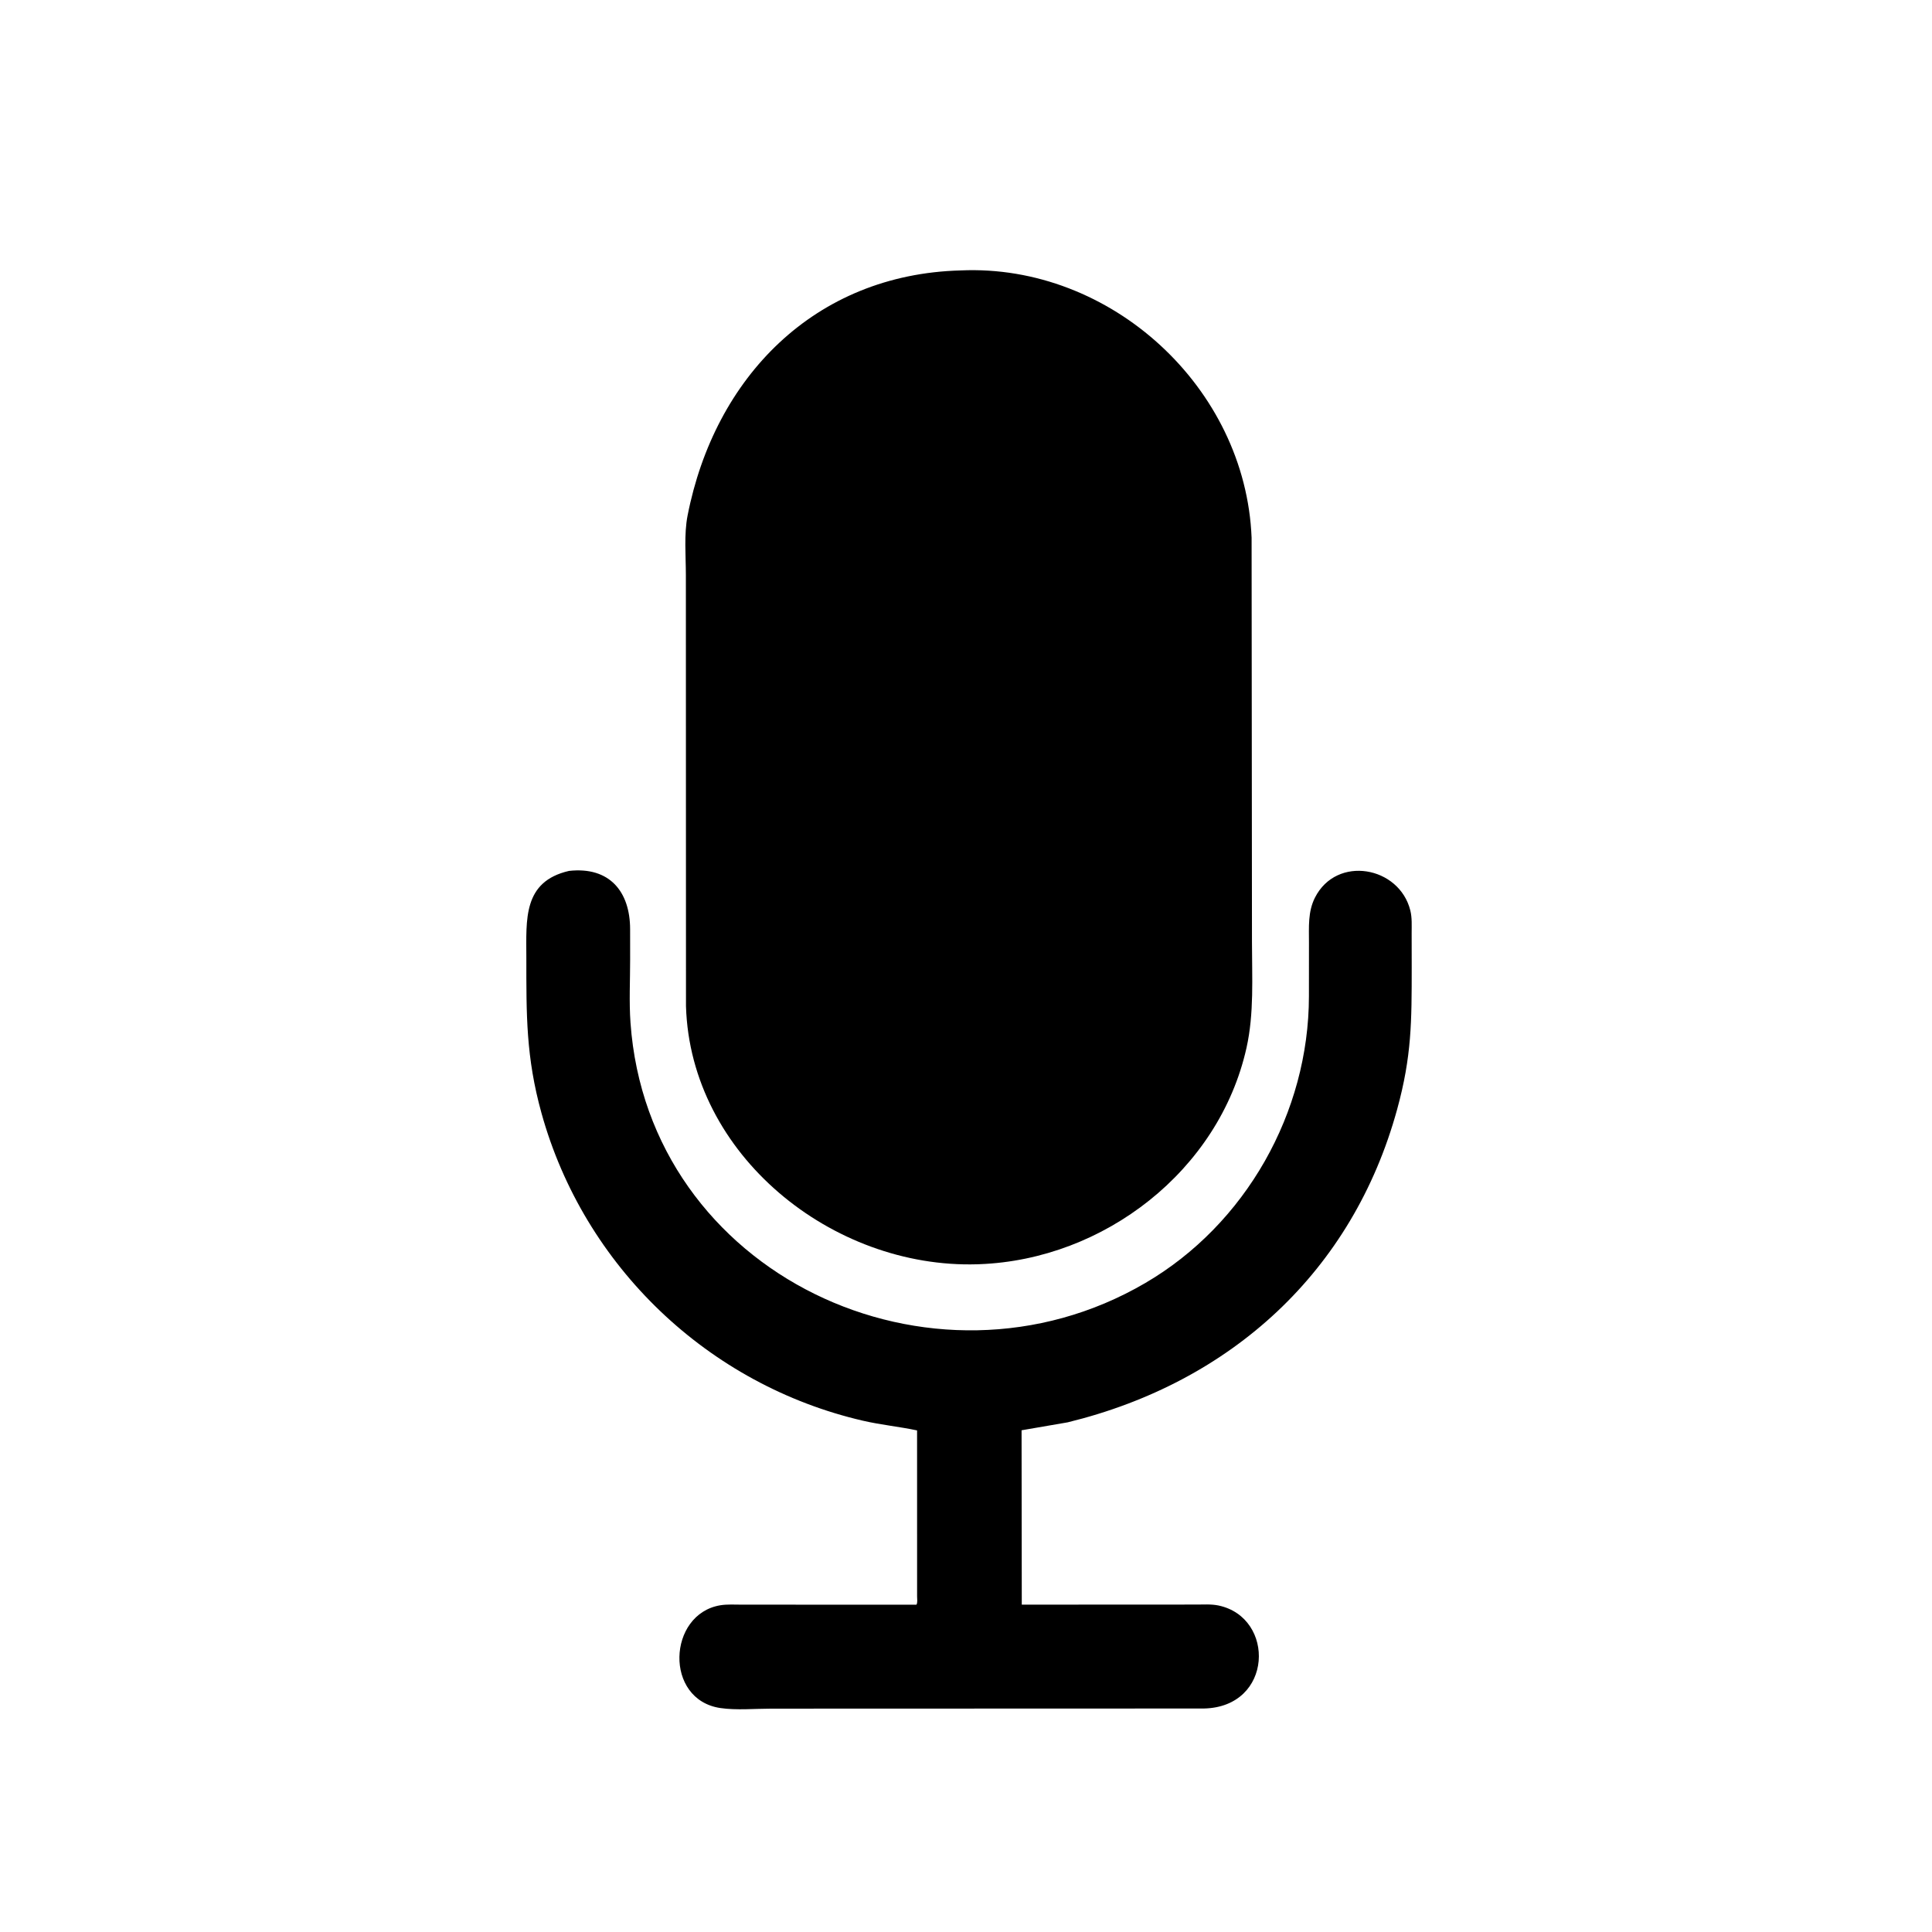
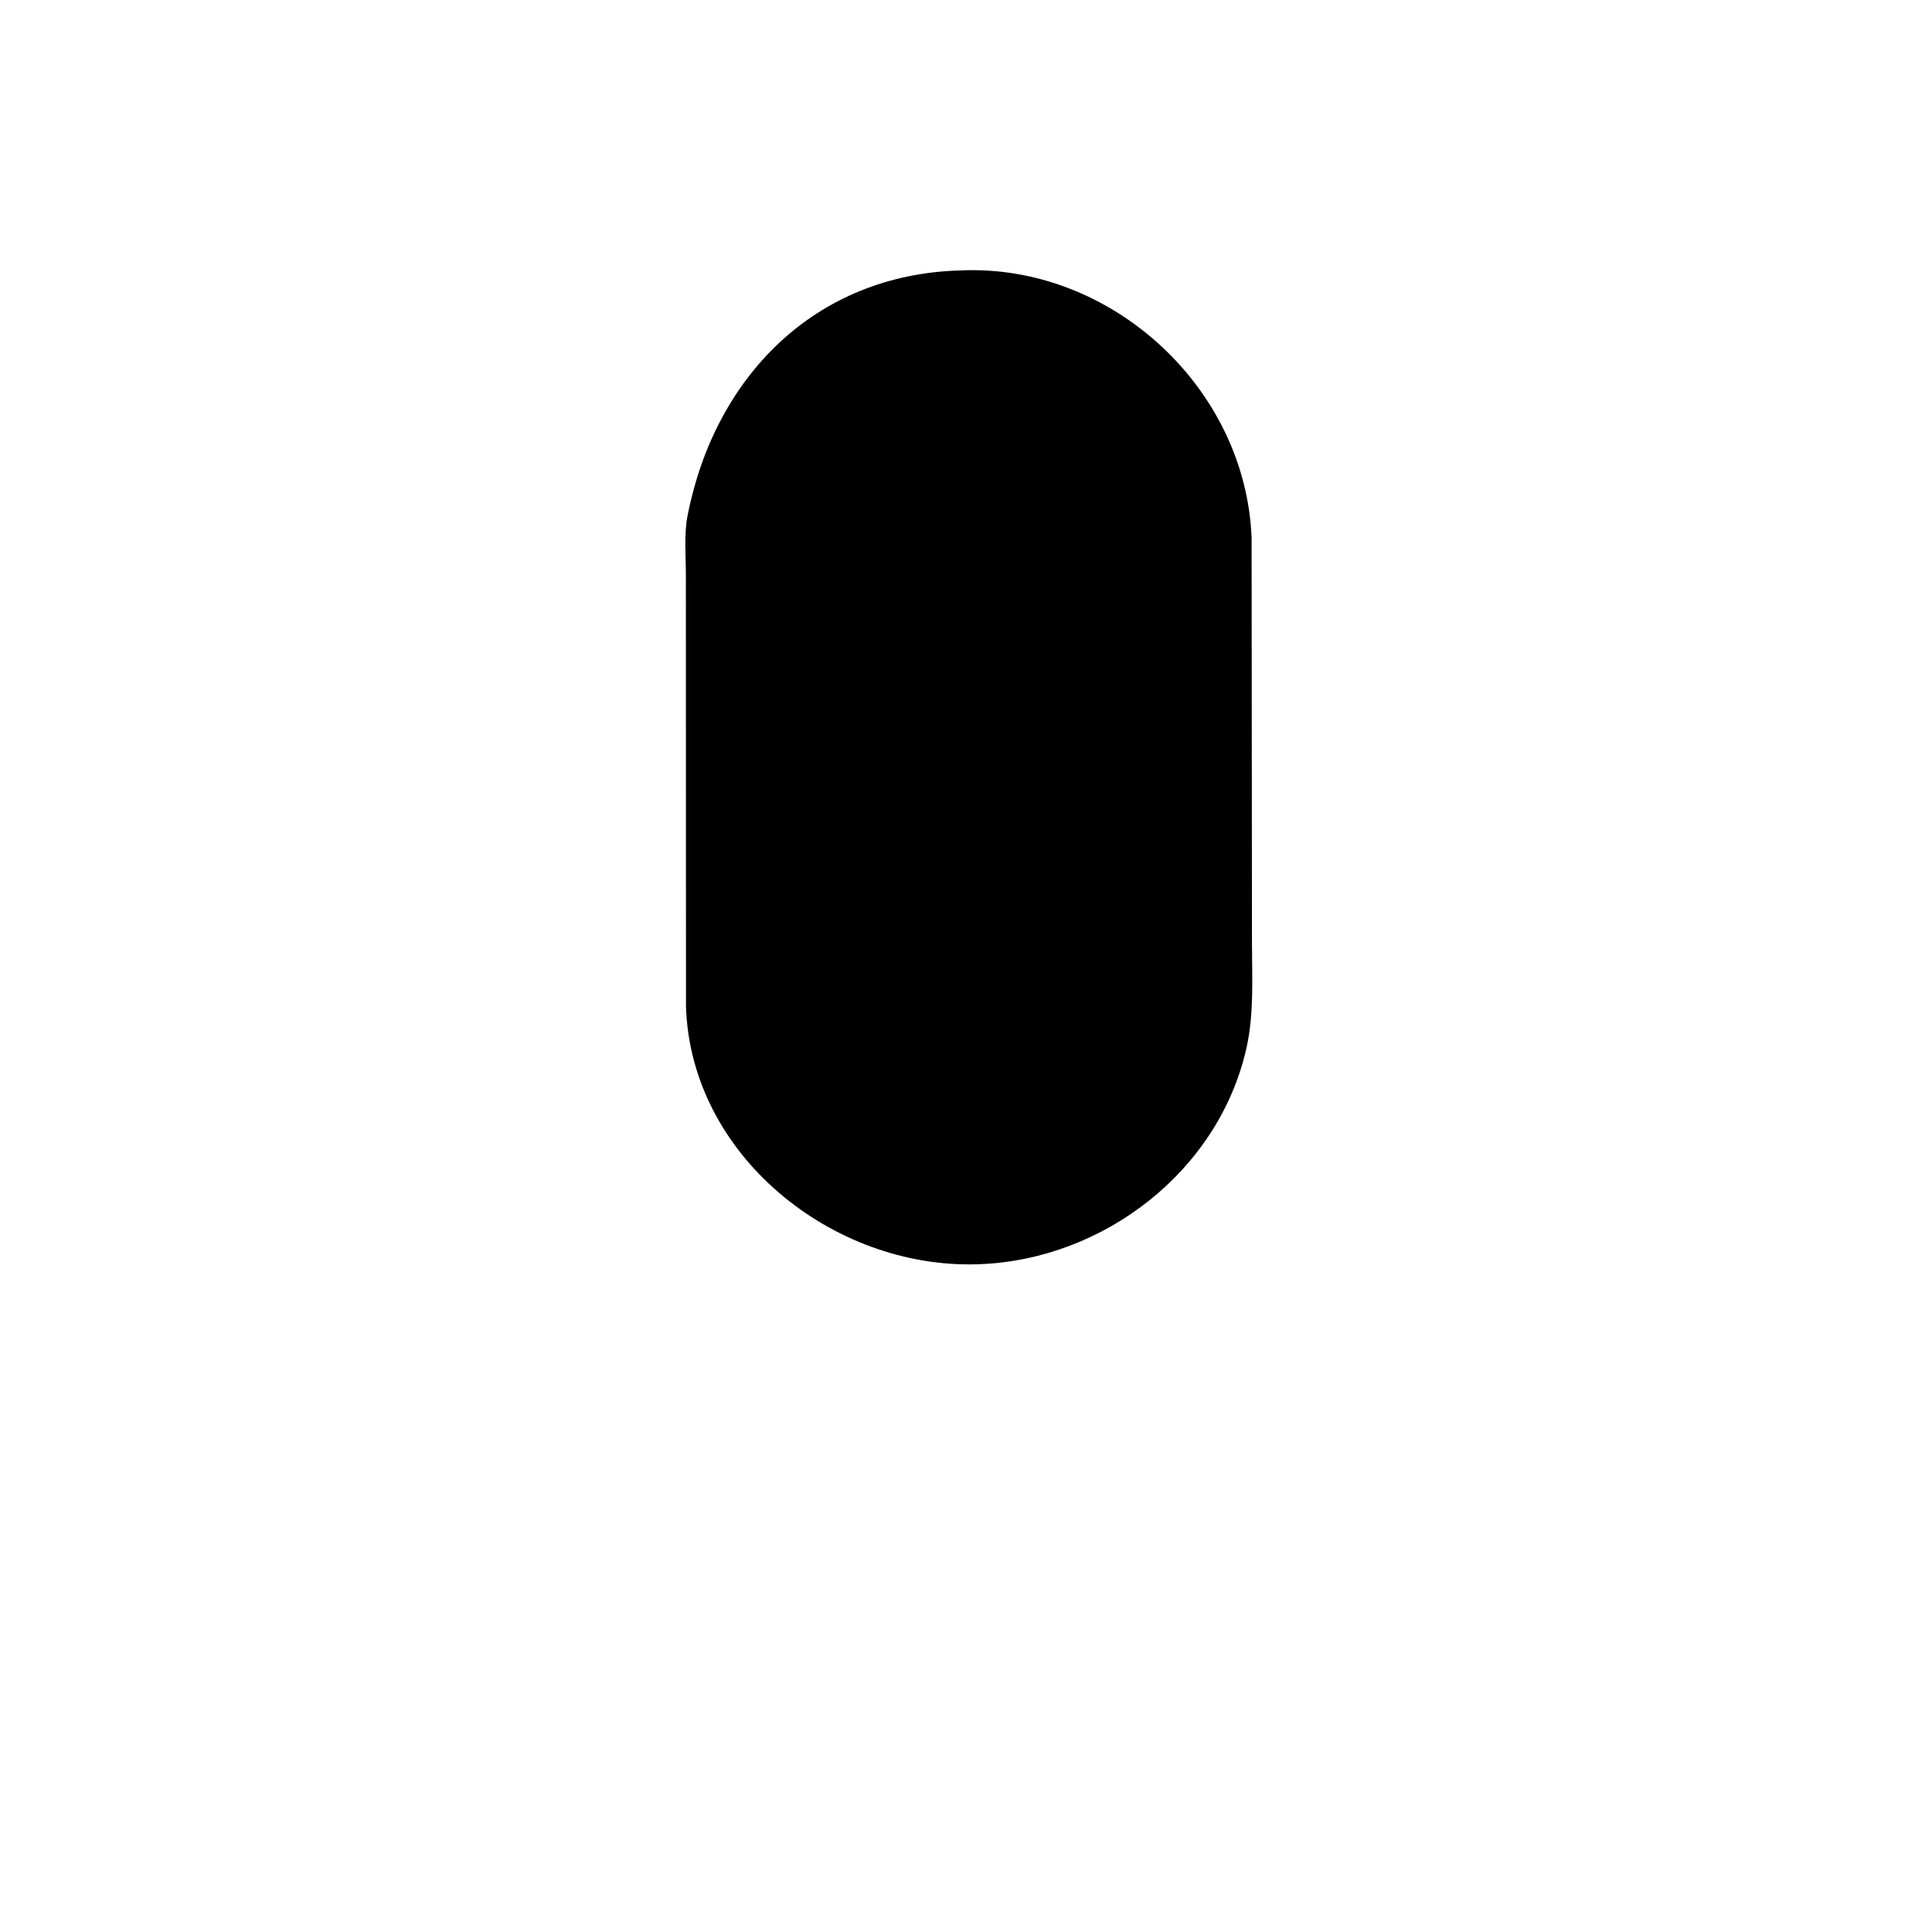
<svg xmlns="http://www.w3.org/2000/svg" version="1.1" style="display: block;" viewBox="0 0 2048 2048" width="640" height="640">
  <path transform="translate(0,0)" fill="rgb(0,0,0)" d="M 1038.25 1340.1 L 1035.91 1340.19 C 882.265 1344.86 731.891 1224.42 727.175 1066.59 L 727.057 609.826 C 727.057 589.615 724.966 566.434 728.837 546.623 C 757.498 399.961 863.376 290.843 1018.25 286.666 C 1177.5 279.471 1320.45 410.7 1326.75 570.104 L 1327.14 998.536 C 1327.13 1035.91 1329.53 1074.21 1321.31 1110.91 C 1292.17 1240.97 1170.3 1335.2 1038.25 1340.1 z" />
-   <path transform="translate(0,0)" fill="rgb(0,0,0)" d="M 1131.76 1507.74 L 1082.91 1516.15 L 1083.13 1700.99 L 1267.42 1700.9 C 1275.29 1700.91 1283.96 1700.27 1291.7 1701.9 C 1352.18 1714.66 1349.82 1809.56 1276.14 1811.09 L 817.402 1811.24 C 800.261 1811.24 780.571 1813.08 763.726 1810.61 C 703.766 1801.84 707.716 1711 763.493 1701.67 C 770.857 1700.44 779.055 1701 786.528 1701 L 971.444 1701.05 C 972.855 1699.12 972.155 1694.75 972.16 1692.22 L 972.133 1516.3 C 953.095 1512.25 933.773 1510.43 914.676 1506 C 750.765 1468.03 619.115 1342.54 574.006 1179.98 C 557.501 1120.5 557.957 1075.87 557.944 1015 C 557.936 974.803 554.105 934.458 603.176 923.193 C 646.365 918.411 667.867 945.391 667.946 984.883 L 667.972 1017.18 C 667.972 1039.25 666.793 1062.01 668.347 1084 C 687.227 1351.12 988.298 1491.97 1214 1360.09 C 1320.68 1297.75 1387.39 1179.18 1387.52 1056.19 L 1387.56 999.089 C 1387.59 982.756 1386.29 966.53 1393.92 951.498 C 1416.91 906.189 1483.33 918.291 1494.99 965.077 C 1496.95 972.915 1496.39 981.306 1496.41 989.321 L 1496.47 1025.41 C 1496.45 1082.93 1496.52 1119.54 1481.02 1176 C 1433.98 1347.38 1305.49 1465.34 1131.76 1507.74 z" />
</svg>